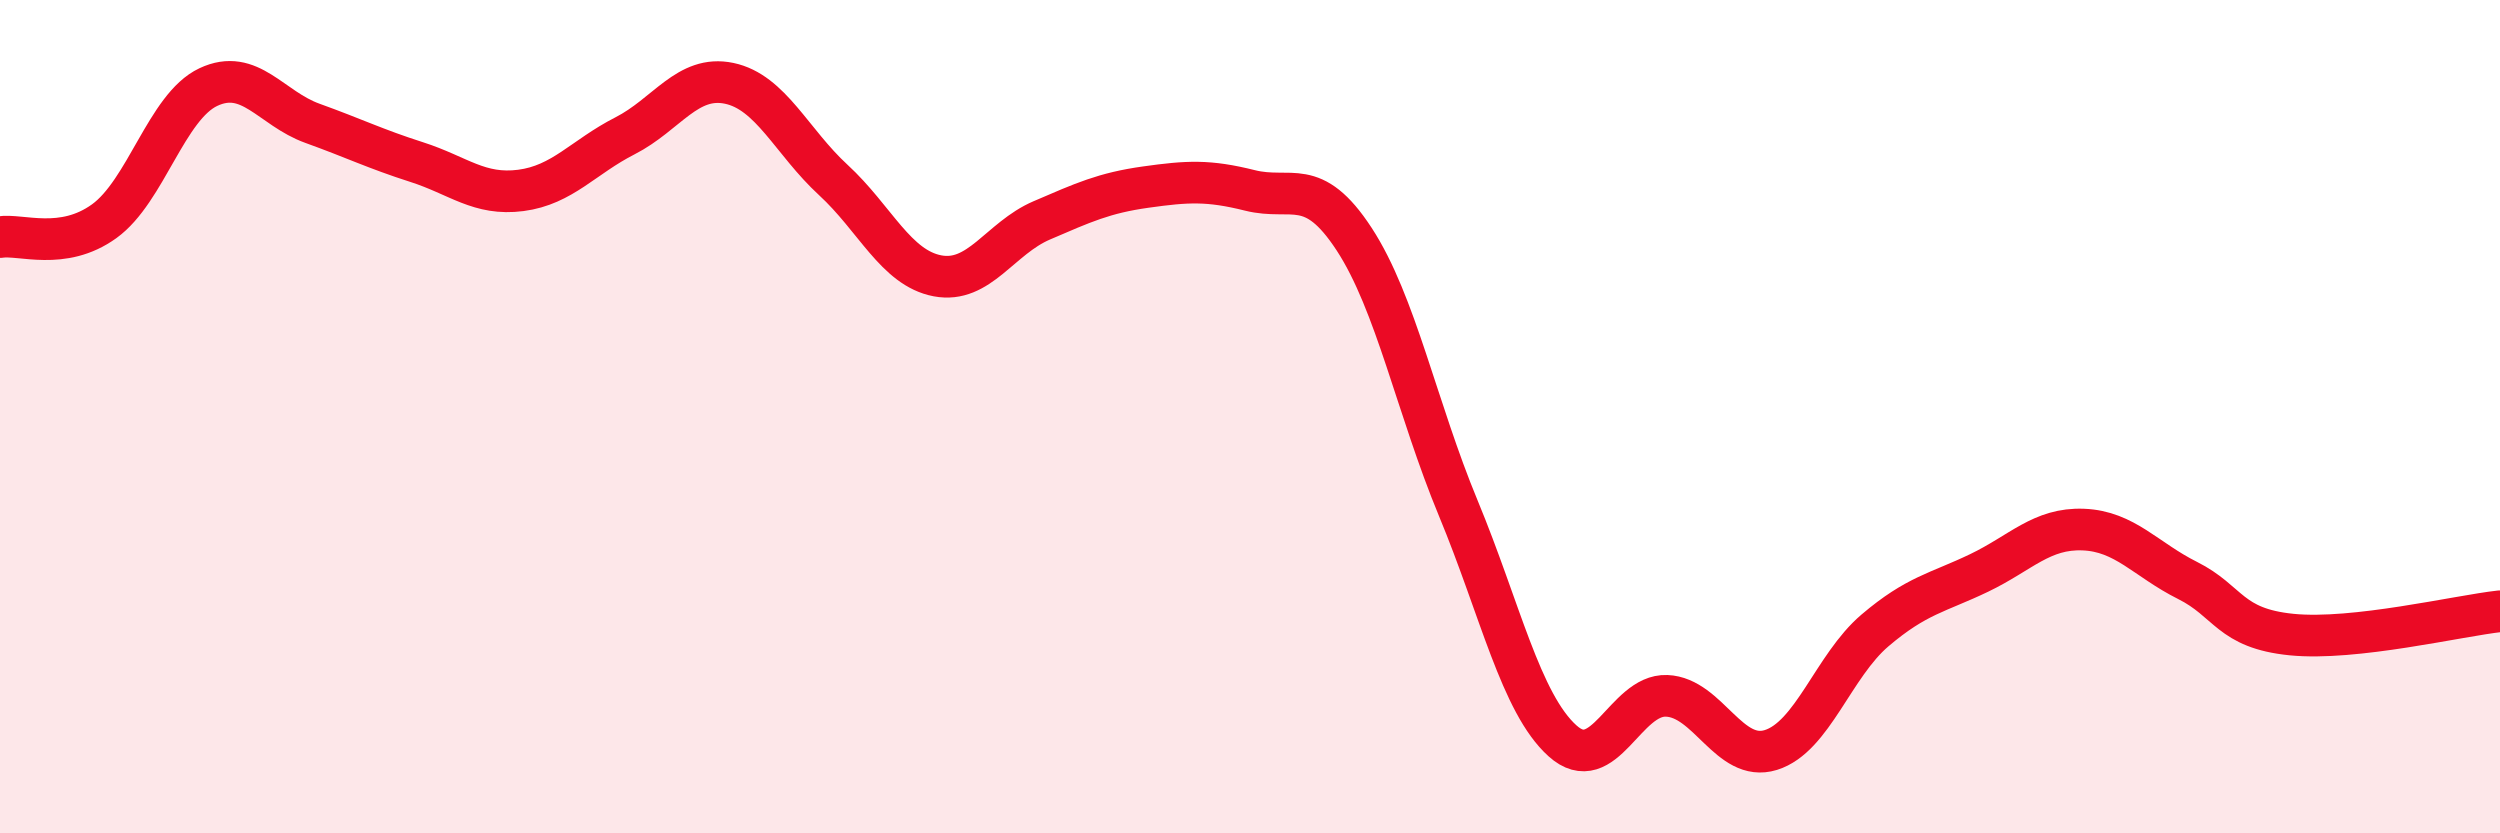
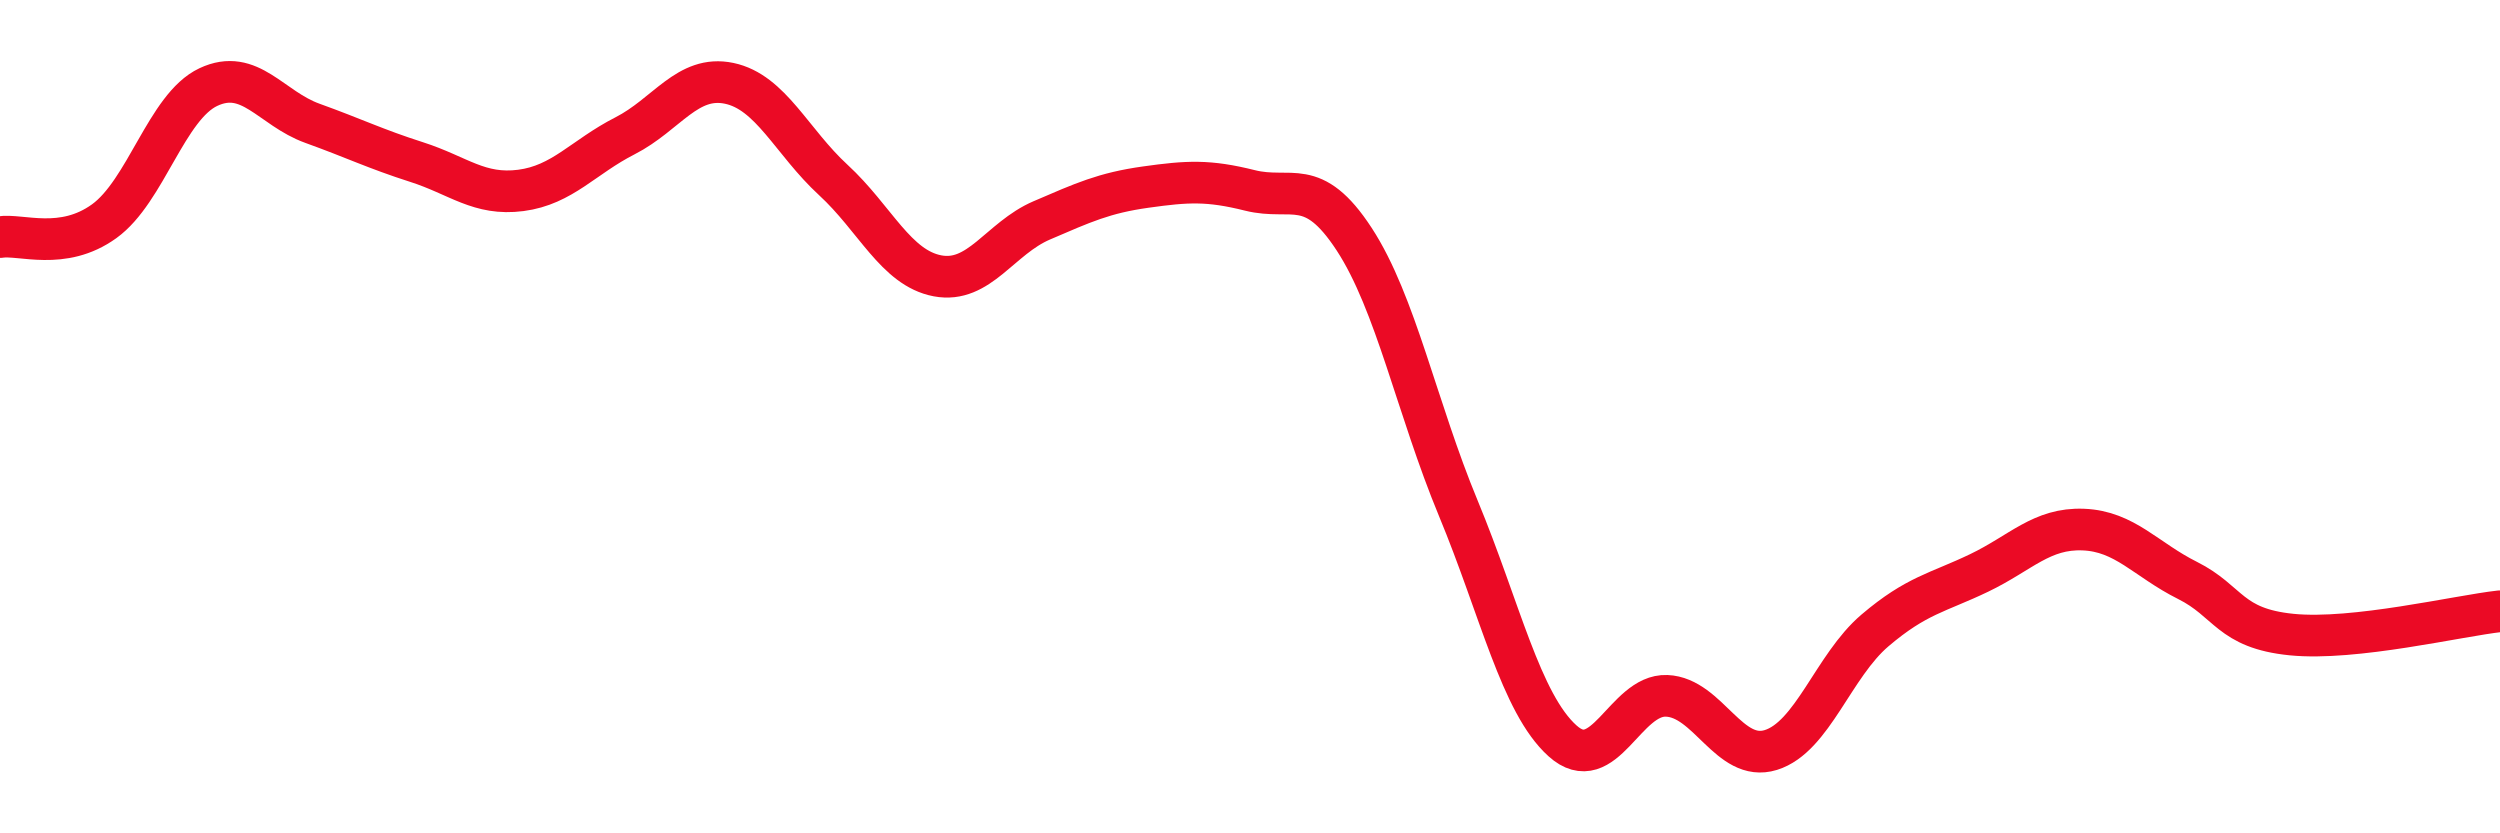
<svg xmlns="http://www.w3.org/2000/svg" width="60" height="20" viewBox="0 0 60 20">
-   <path d="M 0,5.69 C 0.5,5.61 1.5,6.03 2.5,5.31 C 3.5,4.59 4,2.56 5,2.09 C 6,1.62 6.5,2.6 7.5,2.96 C 8.5,3.32 9,3.57 10,3.89 C 11,4.21 11.5,4.7 12.5,4.57 C 13.5,4.44 14,3.77 15,3.26 C 16,2.75 16.5,1.79 17.5,2 C 18.5,2.21 19,3.4 20,4.32 C 21,5.24 21.5,6.43 22.5,6.62 C 23.5,6.81 24,5.72 25,5.29 C 26,4.86 26.5,4.63 27.5,4.49 C 28.5,4.35 29,4.32 30,4.57 C 31,4.82 31.5,4.21 32.5,5.74 C 33.5,7.27 34,9.79 35,12.2 C 36,14.61 36.5,16.88 37.5,17.78 C 38.5,18.68 39,16.66 40,16.7 C 41,16.74 41.5,18.31 42.5,18 C 43.5,17.69 44,15.98 45,15.13 C 46,14.28 46.5,14.23 47.5,13.75 C 48.5,13.27 49,12.67 50,12.71 C 51,12.75 51.5,13.43 52.5,13.93 C 53.5,14.43 53.5,15.08 55,15.23 C 56.5,15.38 59,14.78 60,14.67L60 20L0 20Z" fill="#EB0A25" opacity="0.1" stroke-linecap="round" stroke-linejoin="round" />
  <path d="M 0,5.69 C 0.5,5.61 1.5,6.03 2.5,5.31 C 3.5,4.59 4,2.56 5,2.09 C 6,1.62 6.5,2.6 7.5,2.96 C 8.5,3.32 9,3.57 10,3.89 C 11,4.21 11.5,4.7 12.5,4.57 C 13.5,4.44 14,3.77 15,3.26 C 16,2.75 16.5,1.79 17.5,2 C 18.5,2.21 19,3.4 20,4.32 C 21,5.24 21.5,6.43 22.5,6.62 C 23.5,6.81 24,5.72 25,5.29 C 26,4.86 26.5,4.63 27.5,4.49 C 28.5,4.35 29,4.32 30,4.57 C 31,4.82 31.5,4.21 32.5,5.74 C 33.5,7.27 34,9.79 35,12.2 C 36,14.61 36.5,16.88 37.5,17.78 C 38.5,18.68 39,16.66 40,16.7 C 41,16.74 41.5,18.31 42.5,18 C 43.5,17.69 44,15.98 45,15.13 C 46,14.28 46.5,14.23 47.5,13.75 C 48.5,13.27 49,12.67 50,12.71 C 51,12.75 51.5,13.43 52.5,13.93 C 53.5,14.43 53.5,15.08 55,15.23 C 56.5,15.38 59,14.78 60,14.67" stroke="#EB0A25" stroke-width="1" fill="none" stroke-linecap="round" stroke-linejoin="round" />
</svg>